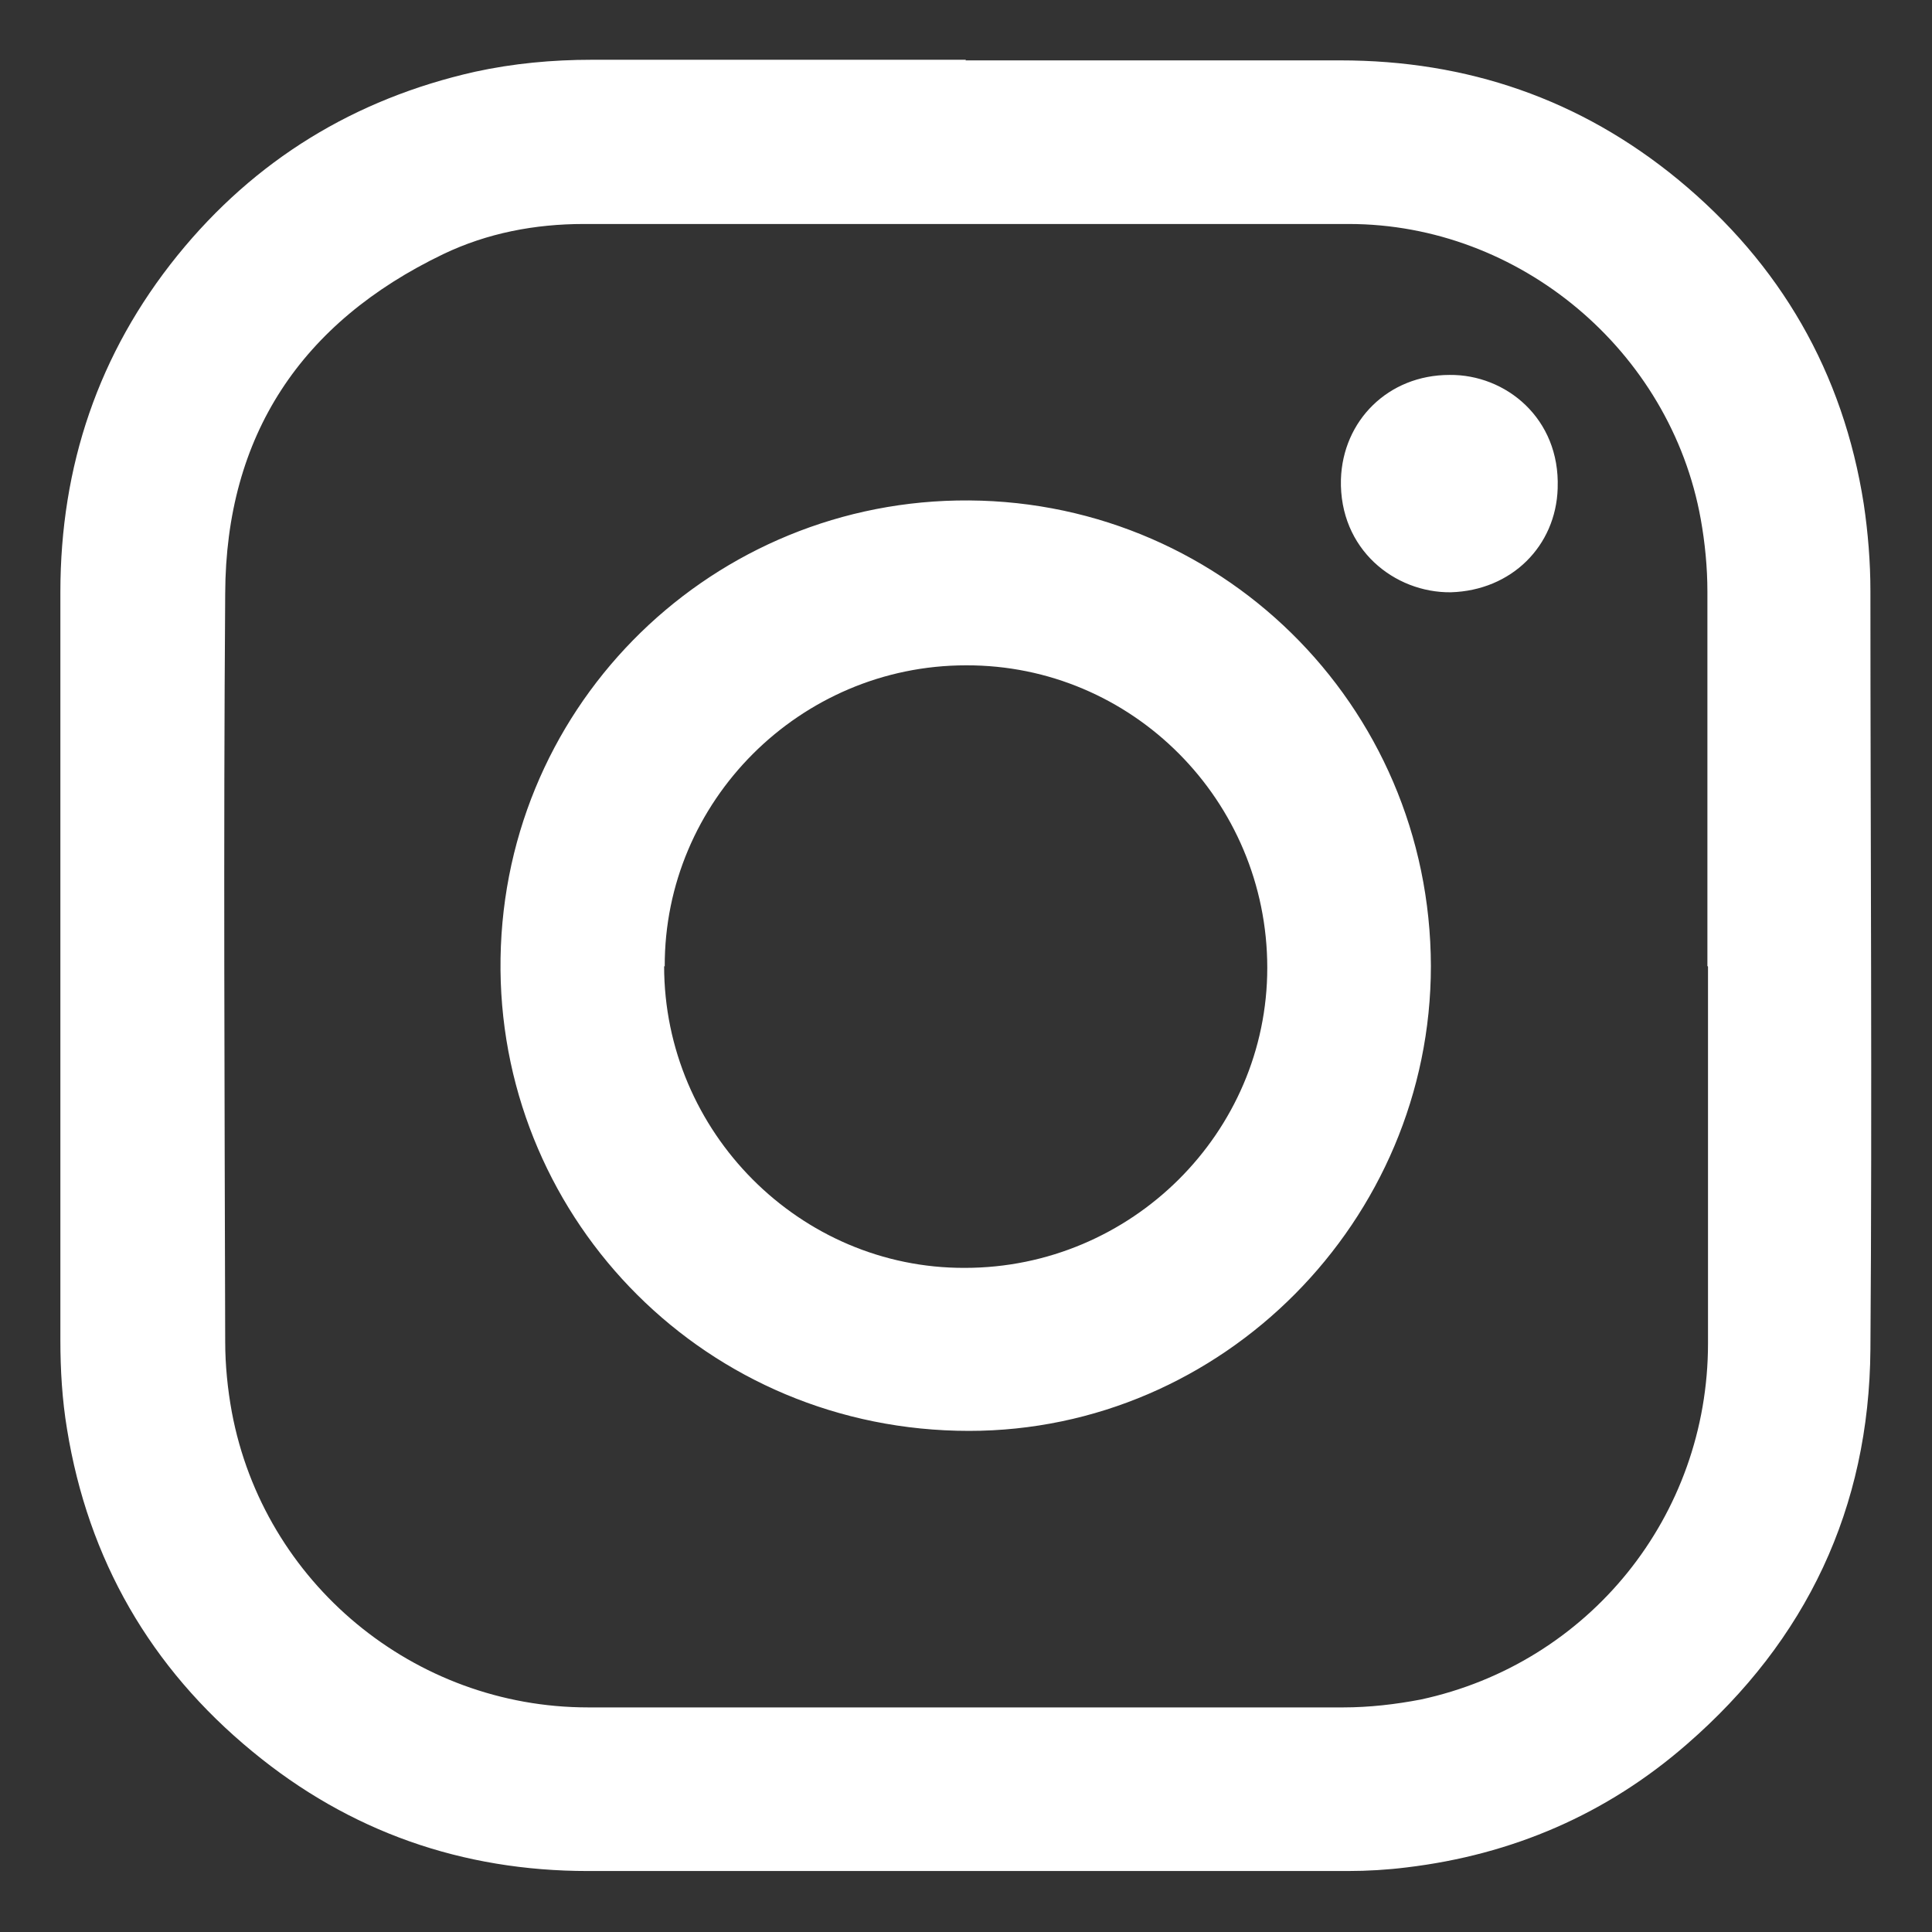
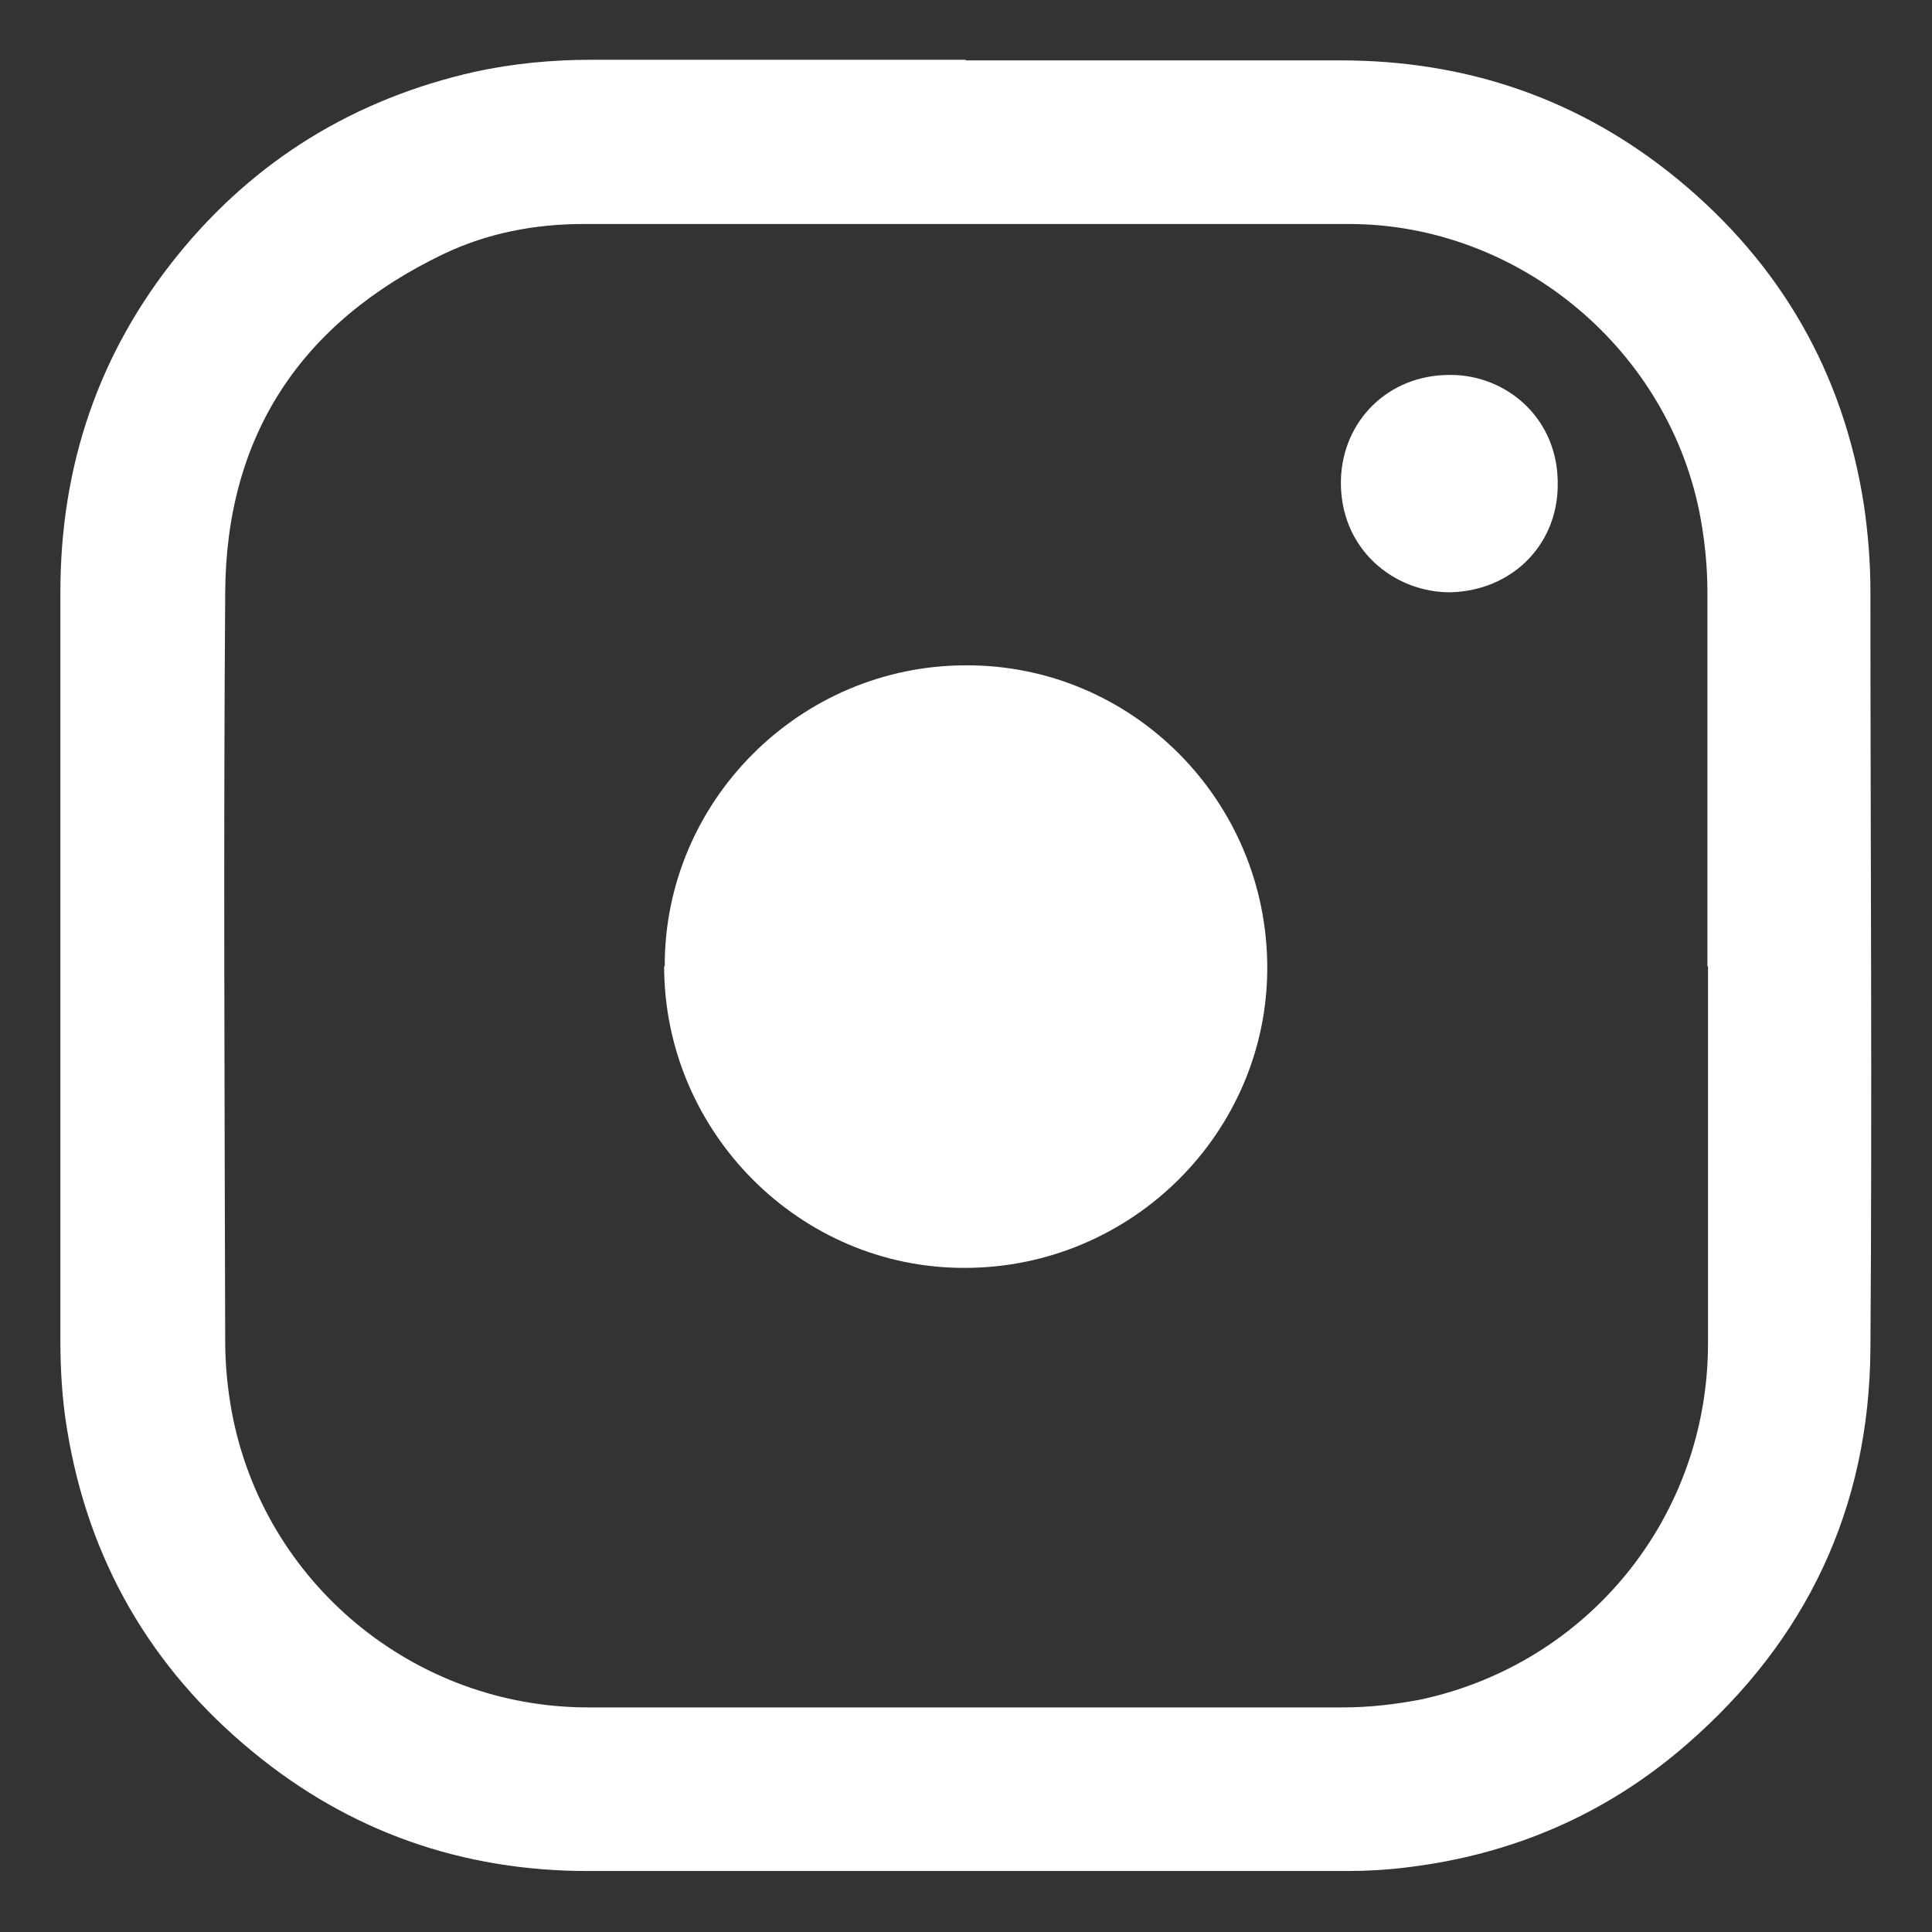
<svg xmlns="http://www.w3.org/2000/svg" id="Layer_1" viewBox="0 0 32 32">
  <rect x="0" y="0" width="32" height="32" fill="#333333" stroke="none" />
-   <path d="m15.99,1c2.07,0,4.14,0,6.21,0,2.1,0,3.97.64,5.59,1.97,1.7,1.4,2.74,3.2,3.08,5.38.07.47.11.96.11,1.44,0,4.19.03,8.37,0,12.56-.02,2.63-1.06,4.82-3.04,6.54-1.33,1.16-2.89,1.83-4.64,2.04-.32.04-.65.06-.98.06-4.19,0-8.38,0-12.58,0-2.08,0-3.95-.65-5.56-1.98-1.69-1.39-2.72-3.18-3.07-5.34-.08-.48-.11-.98-.11-1.47,0-4.13,0-8.26,0-12.39,0-2.09.63-3.96,1.94-5.58,1.28-1.58,2.93-2.59,4.92-3.04.64-.14,1.29-.2,1.94-.2,2.07,0,4.13,0,6.2,0Zm12.29,15c0-2.07,0-4.13,0-6.2,0-.4-.04-.81-.11-1.2-.5-2.79-3-4.89-5.83-4.89-4.22,0-8.45,0-12.67,0-.81,0-1.6.15-2.33.5-2.35,1.13-3.6,3-3.61,5.62-.03,4.13-.01,8.26,0,12.39,0,.39.04.79.11,1.17.53,2.83,3.02,4.89,5.9,4.89,4.17,0,8.34,0,12.51,0,.43,0,.86-.05,1.28-.13,2.79-.6,4.76-3.04,4.76-5.9,0-2.08,0-4.16,0-6.24Zm-4.58,0c0,4.22-3.45,7.7-7.65,7.7-4.34,0-7.72-3.46-7.76-7.63-.04-4.28,3.37-7.7,7.56-7.78,4.32-.08,7.84,3.37,7.85,7.71Zm-12.7,0c0,2.75,2.25,5.01,4.98,5,2.76,0,5.01-2.24,5.01-4.97,0-2.77-2.24-5.02-4.99-5.01-2.75,0-5,2.25-4.99,4.99Zm14.8-7.92c.04-1.15-.86-1.88-1.79-1.87-1.02,0-1.77.76-1.8,1.73-.03,1.16.89,1.88,1.82,1.87,1.01-.03,1.74-.77,1.77-1.72Z" fill="#fff" />
+   <path d="m15.99,1c2.07,0,4.14,0,6.21,0,2.1,0,3.97.64,5.59,1.97,1.7,1.4,2.74,3.2,3.08,5.38.07.47.11.96.11,1.44,0,4.19.03,8.37,0,12.56-.02,2.63-1.06,4.82-3.04,6.54-1.33,1.16-2.89,1.83-4.64,2.04-.32.04-.65.06-.98.06-4.19,0-8.38,0-12.58,0-2.08,0-3.95-.65-5.56-1.98-1.69-1.39-2.72-3.18-3.07-5.34-.08-.48-.11-.98-.11-1.47,0-4.13,0-8.26,0-12.39,0-2.09.63-3.96,1.94-5.58,1.28-1.58,2.93-2.59,4.92-3.04.64-.14,1.29-.2,1.94-.2,2.07,0,4.13,0,6.2,0Zm12.29,15c0-2.07,0-4.13,0-6.2,0-.4-.04-.81-.11-1.2-.5-2.79-3-4.89-5.83-4.89-4.22,0-8.45,0-12.67,0-.81,0-1.6.15-2.33.5-2.35,1.13-3.6,3-3.61,5.62-.03,4.13-.01,8.26,0,12.39,0,.39.04.79.11,1.17.53,2.83,3.02,4.89,5.9,4.89,4.17,0,8.34,0,12.51,0,.43,0,.86-.05,1.28-.13,2.79-.6,4.76-3.04,4.76-5.9,0-2.08,0-4.16,0-6.24Zm-4.58,0Zm-12.7,0c0,2.75,2.25,5.01,4.98,5,2.76,0,5.01-2.24,5.01-4.97,0-2.77-2.24-5.02-4.99-5.01-2.75,0-5,2.25-4.99,4.99Zm14.8-7.92c.04-1.15-.86-1.88-1.79-1.87-1.02,0-1.77.76-1.8,1.73-.03,1.16.89,1.88,1.82,1.87,1.01-.03,1.74-.77,1.77-1.72Z" fill="#fff" />
</svg>